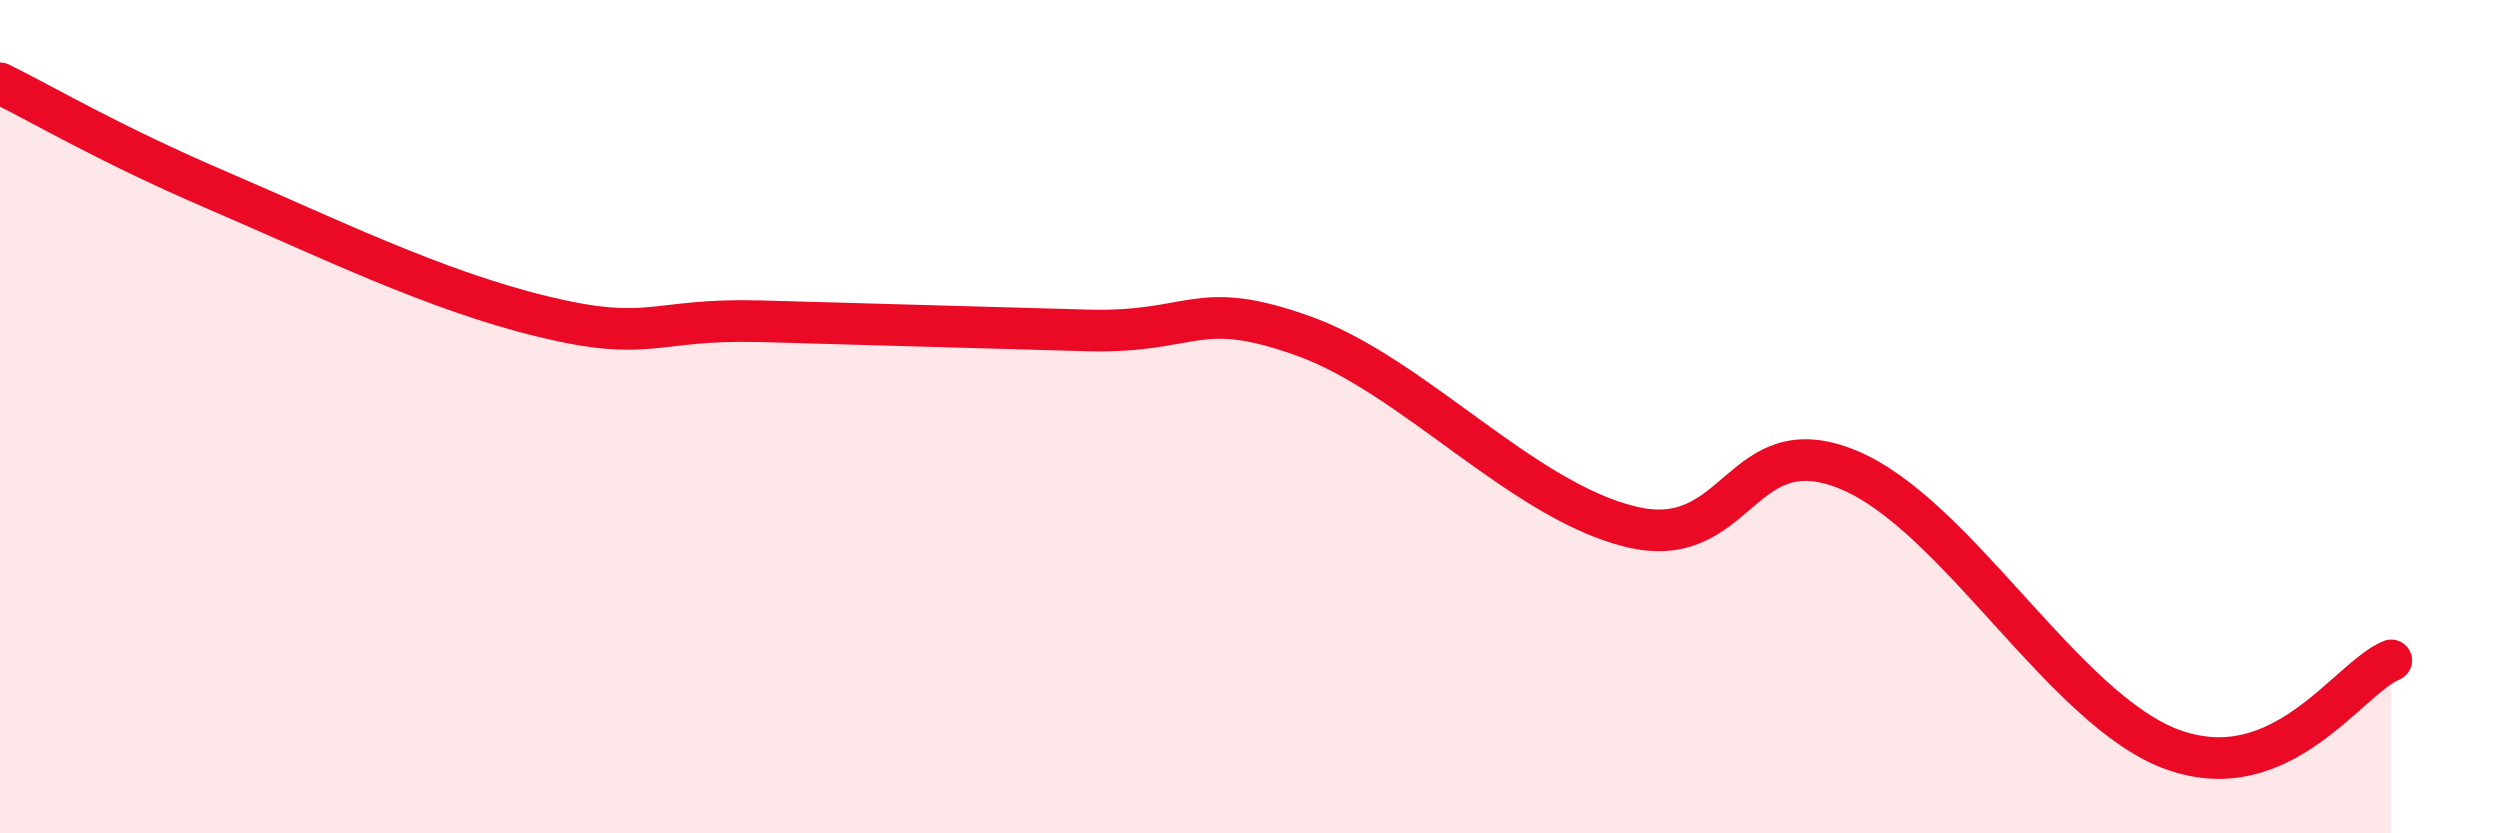
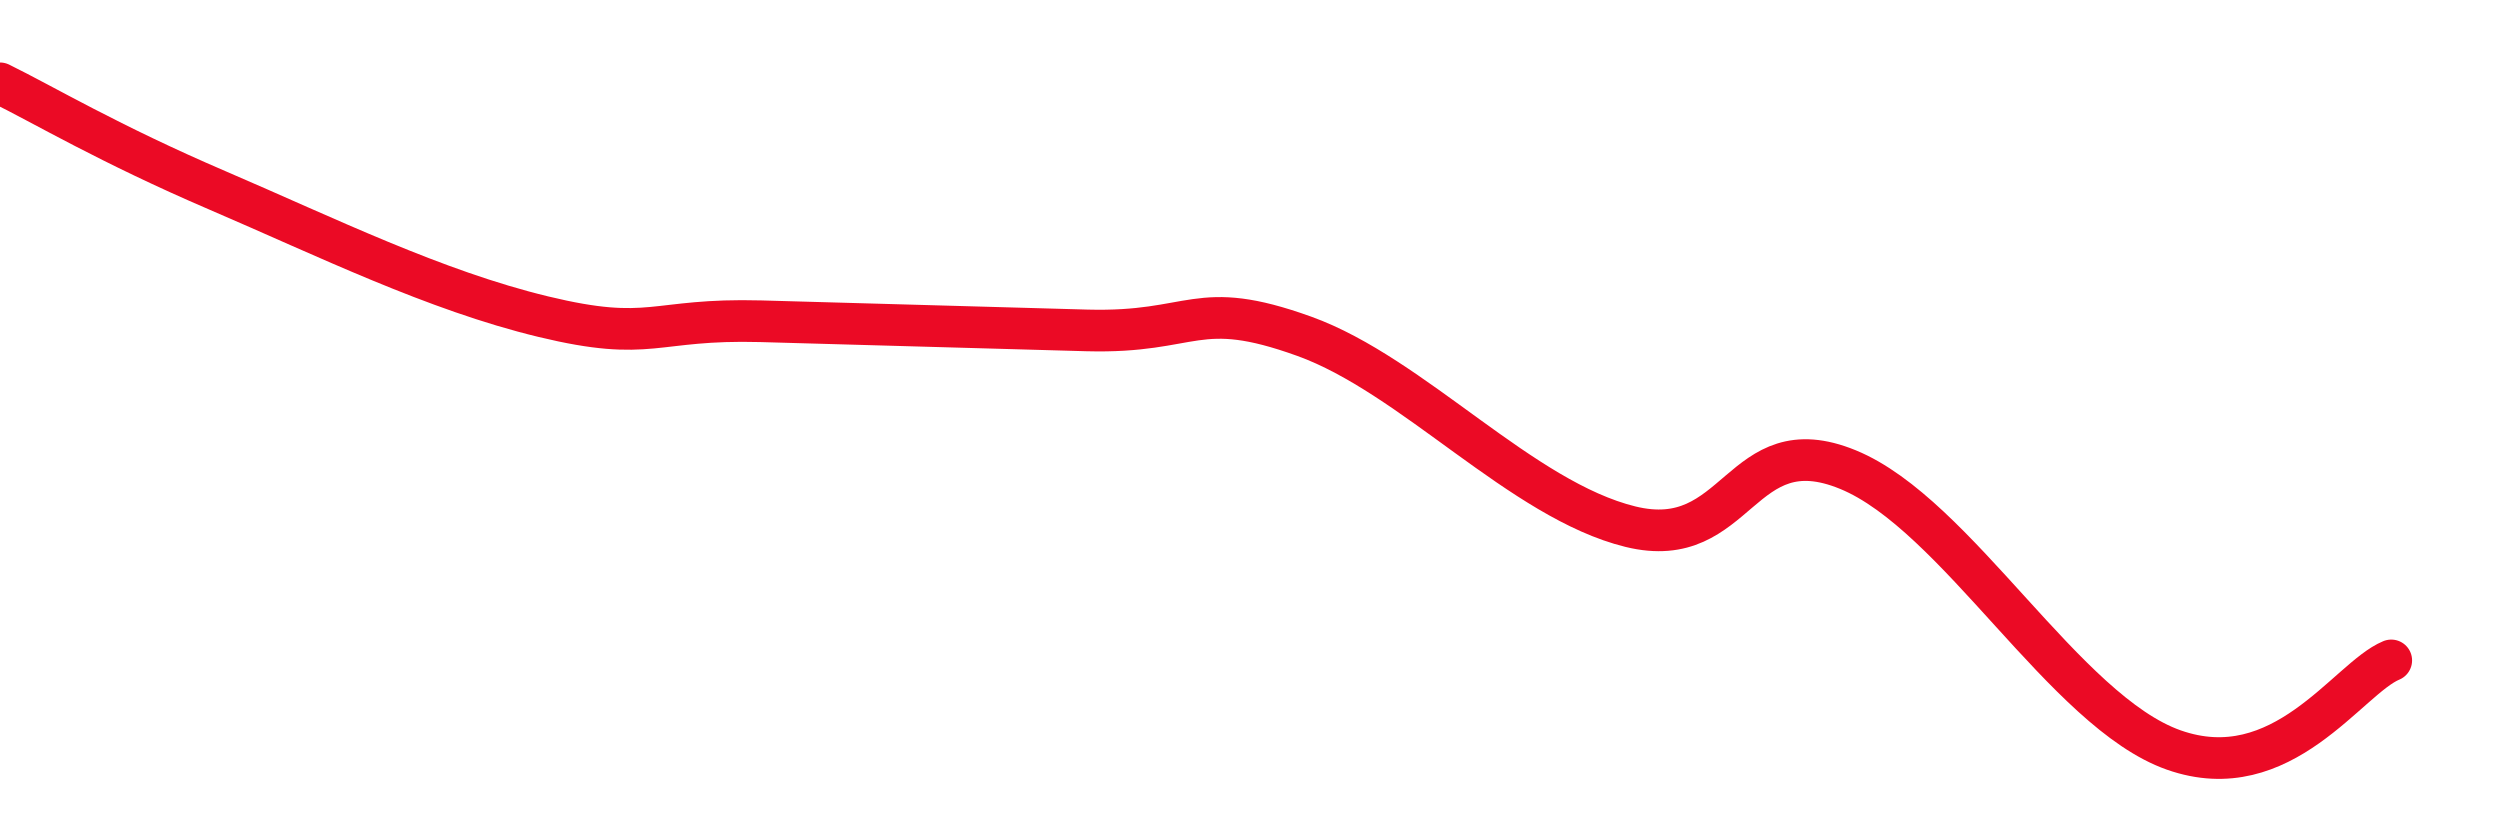
<svg xmlns="http://www.w3.org/2000/svg" width="60" height="20" viewBox="0 0 60 20">
-   <path d="M 0,2 C 1.04,2.51 2.61,3.45 5.22,4.57 C 7.83,5.69 10.43,6.97 13.04,7.6 C 15.65,8.23 15.65,7.64 18.26,7.71 C 20.87,7.78 23.48,7.86 26.09,7.93 C 28.7,8 28.69,7.13 31.3,8.07 C 33.91,9.01 36.52,12 39.13,12.64 C 41.74,13.28 41.74,10.2 44.35,11.27 C 46.96,12.34 49.56,17.08 52.17,18 C 54.78,18.92 56.35,16.28 57.39,15.85L57.39 20L0 20Z" fill="#EB0A25" opacity="0.1" stroke-linecap="round" stroke-linejoin="round" />
  <path d="M 0,2 C 1.04,2.51 2.61,3.45 5.22,4.57 C 7.83,5.69 10.43,6.97 13.04,7.6 C 15.65,8.23 15.65,7.64 18.26,7.71 C 20.87,7.78 23.48,7.86 26.09,7.93 C 28.7,8 28.69,7.13 31.3,8.07 C 33.91,9.01 36.52,12 39.13,12.64 C 41.74,13.28 41.74,10.2 44.35,11.27 C 46.96,12.34 49.56,17.08 52.17,18 C 54.78,18.92 56.35,16.28 57.39,15.85" stroke="#EB0A25" stroke-width="1" fill="none" stroke-linecap="round" stroke-linejoin="round" />
</svg>